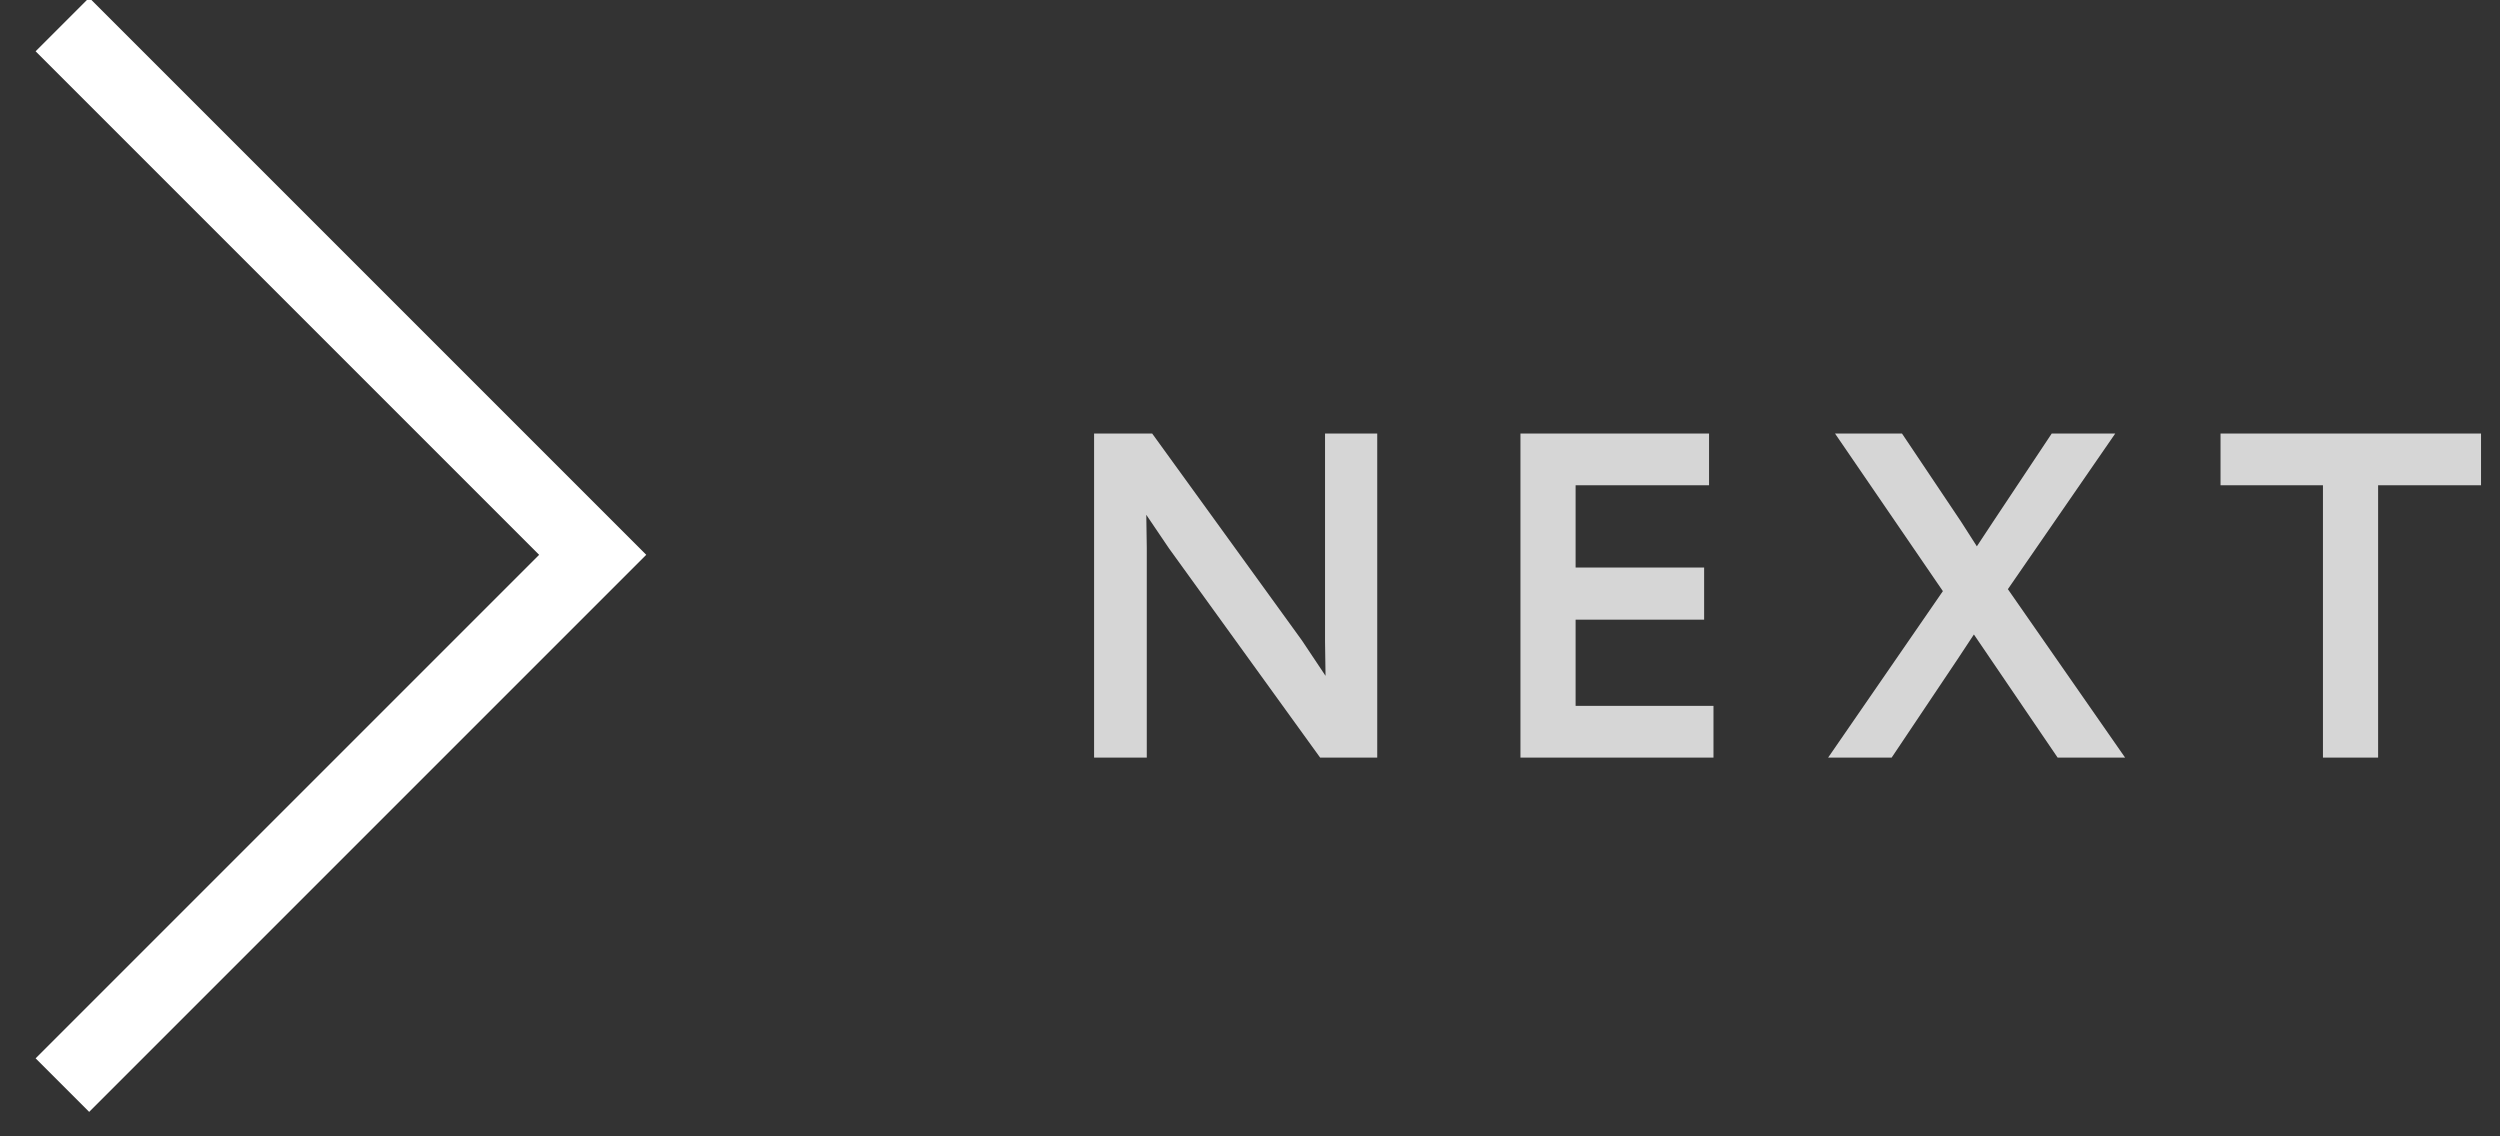
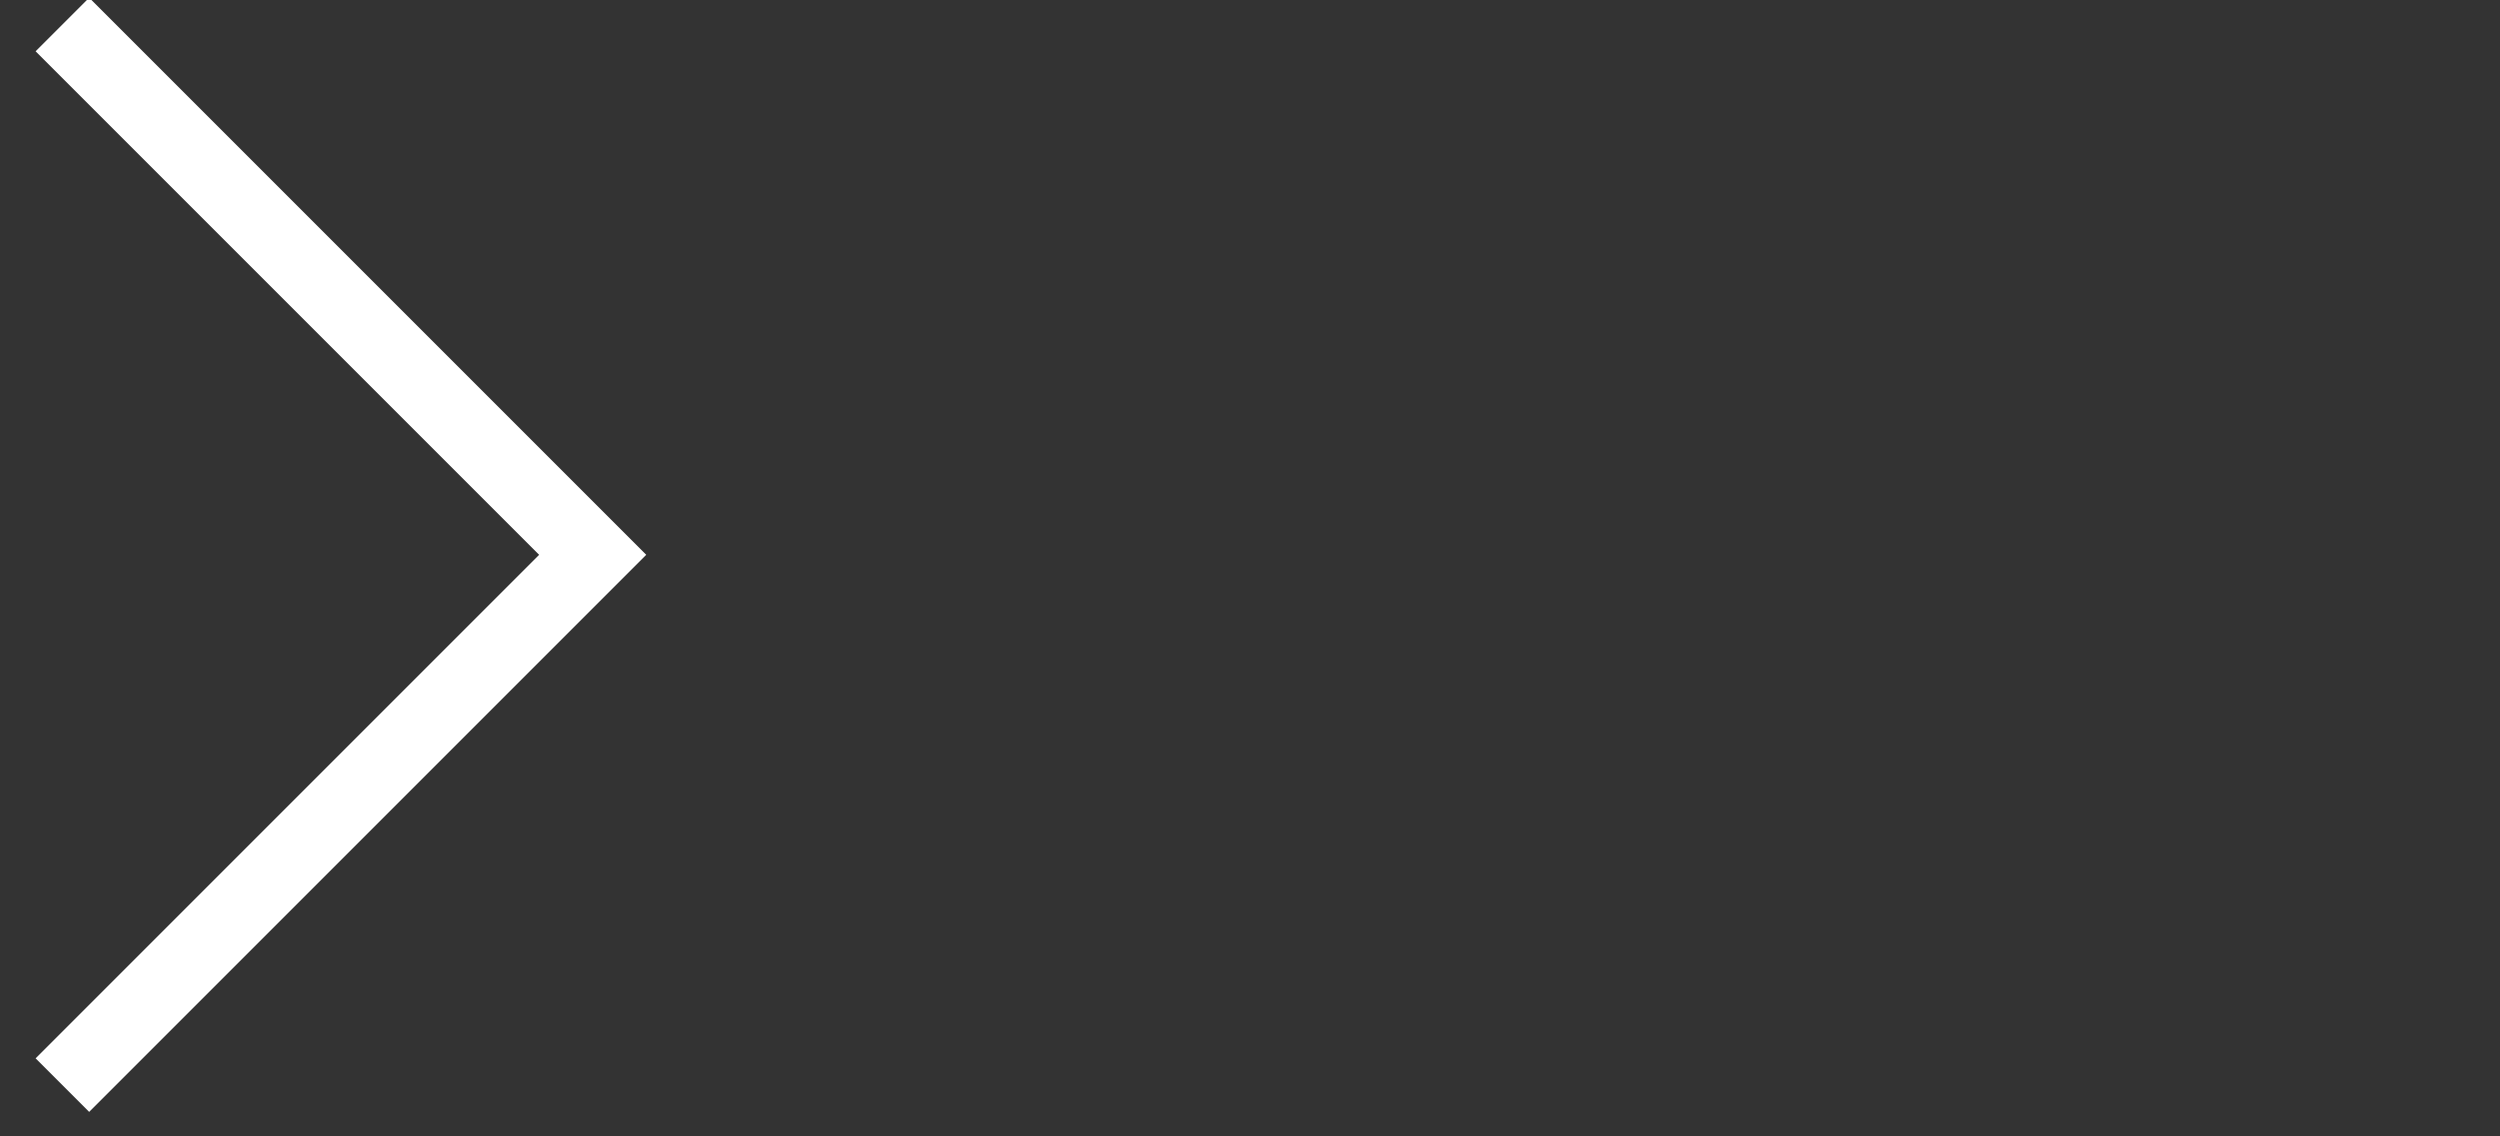
<svg xmlns="http://www.w3.org/2000/svg" width="66px" height="30px" viewBox="0 0 66 30" version="1.1">
  <rect x="0" y="0" width="66" height="30" fill="#333333" stroke="none" />
  <title>next</title>
  <desc>Created with Sketch.</desc>
  <g id="Design" stroke="none" stroke-width="1" fill="none" fill-rule="evenodd">
    <g id="Home" transform="translate(-1272, -810)" fill="#FFFFFF" fill-rule="nonzero">
      <g id="next" transform="translate(1272.293, 809.586)">
        <polygon id="Path-8-Copy" transform="translate(8.707, 15.061) scale(-1, 1) rotate(-90) translate(-8.707, -15.061) " points="22 23.121 23.414 21.707 8.707 7 -6 21.707 -4.586 23.121 8.707 9.828" />
-         <path d="M28.591,20.414 L28.591,11.86 L30.125,11.86 L34.077,17.32 L34.701,18.256 L34.688,17.346 L34.688,11.86 L36.066,11.86 L36.066,20.414 L34.558,20.414 L30.567,14.889 L29.969,14.005 L29.982,14.876 L29.982,20.414 L28.591,20.414 Z M39.847,20.414 L39.847,11.86 L44.826,11.86 L44.826,13.225 L41.303,13.225 L41.303,15.396 L44.696,15.396 L44.696,16.774 L41.303,16.774 L41.303,19.049 L44.943,19.049 L44.943,20.414 L39.847,20.414 Z M47.97,20.414 L50.999,16.02 L48.152,11.86 L49.92,11.86 L51.48,14.187 L51.896,14.837 L52.325,14.187 L53.872,11.86 L55.549,11.86 L52.715,15.968 L55.809,20.414 L54.028,20.414 L51.818,17.164 L51.389,17.814 L49.647,20.414 L47.97,20.414 Z M61.033,20.414 L61.033,13.225 L58.329,13.225 L58.329,11.86 L65.206,11.86 L65.206,13.225 L62.489,13.225 L62.489,20.414 L61.033,20.414 Z" id="NEXT" opacity="0.8" />
      </g>
    </g>
  </g>
</svg>